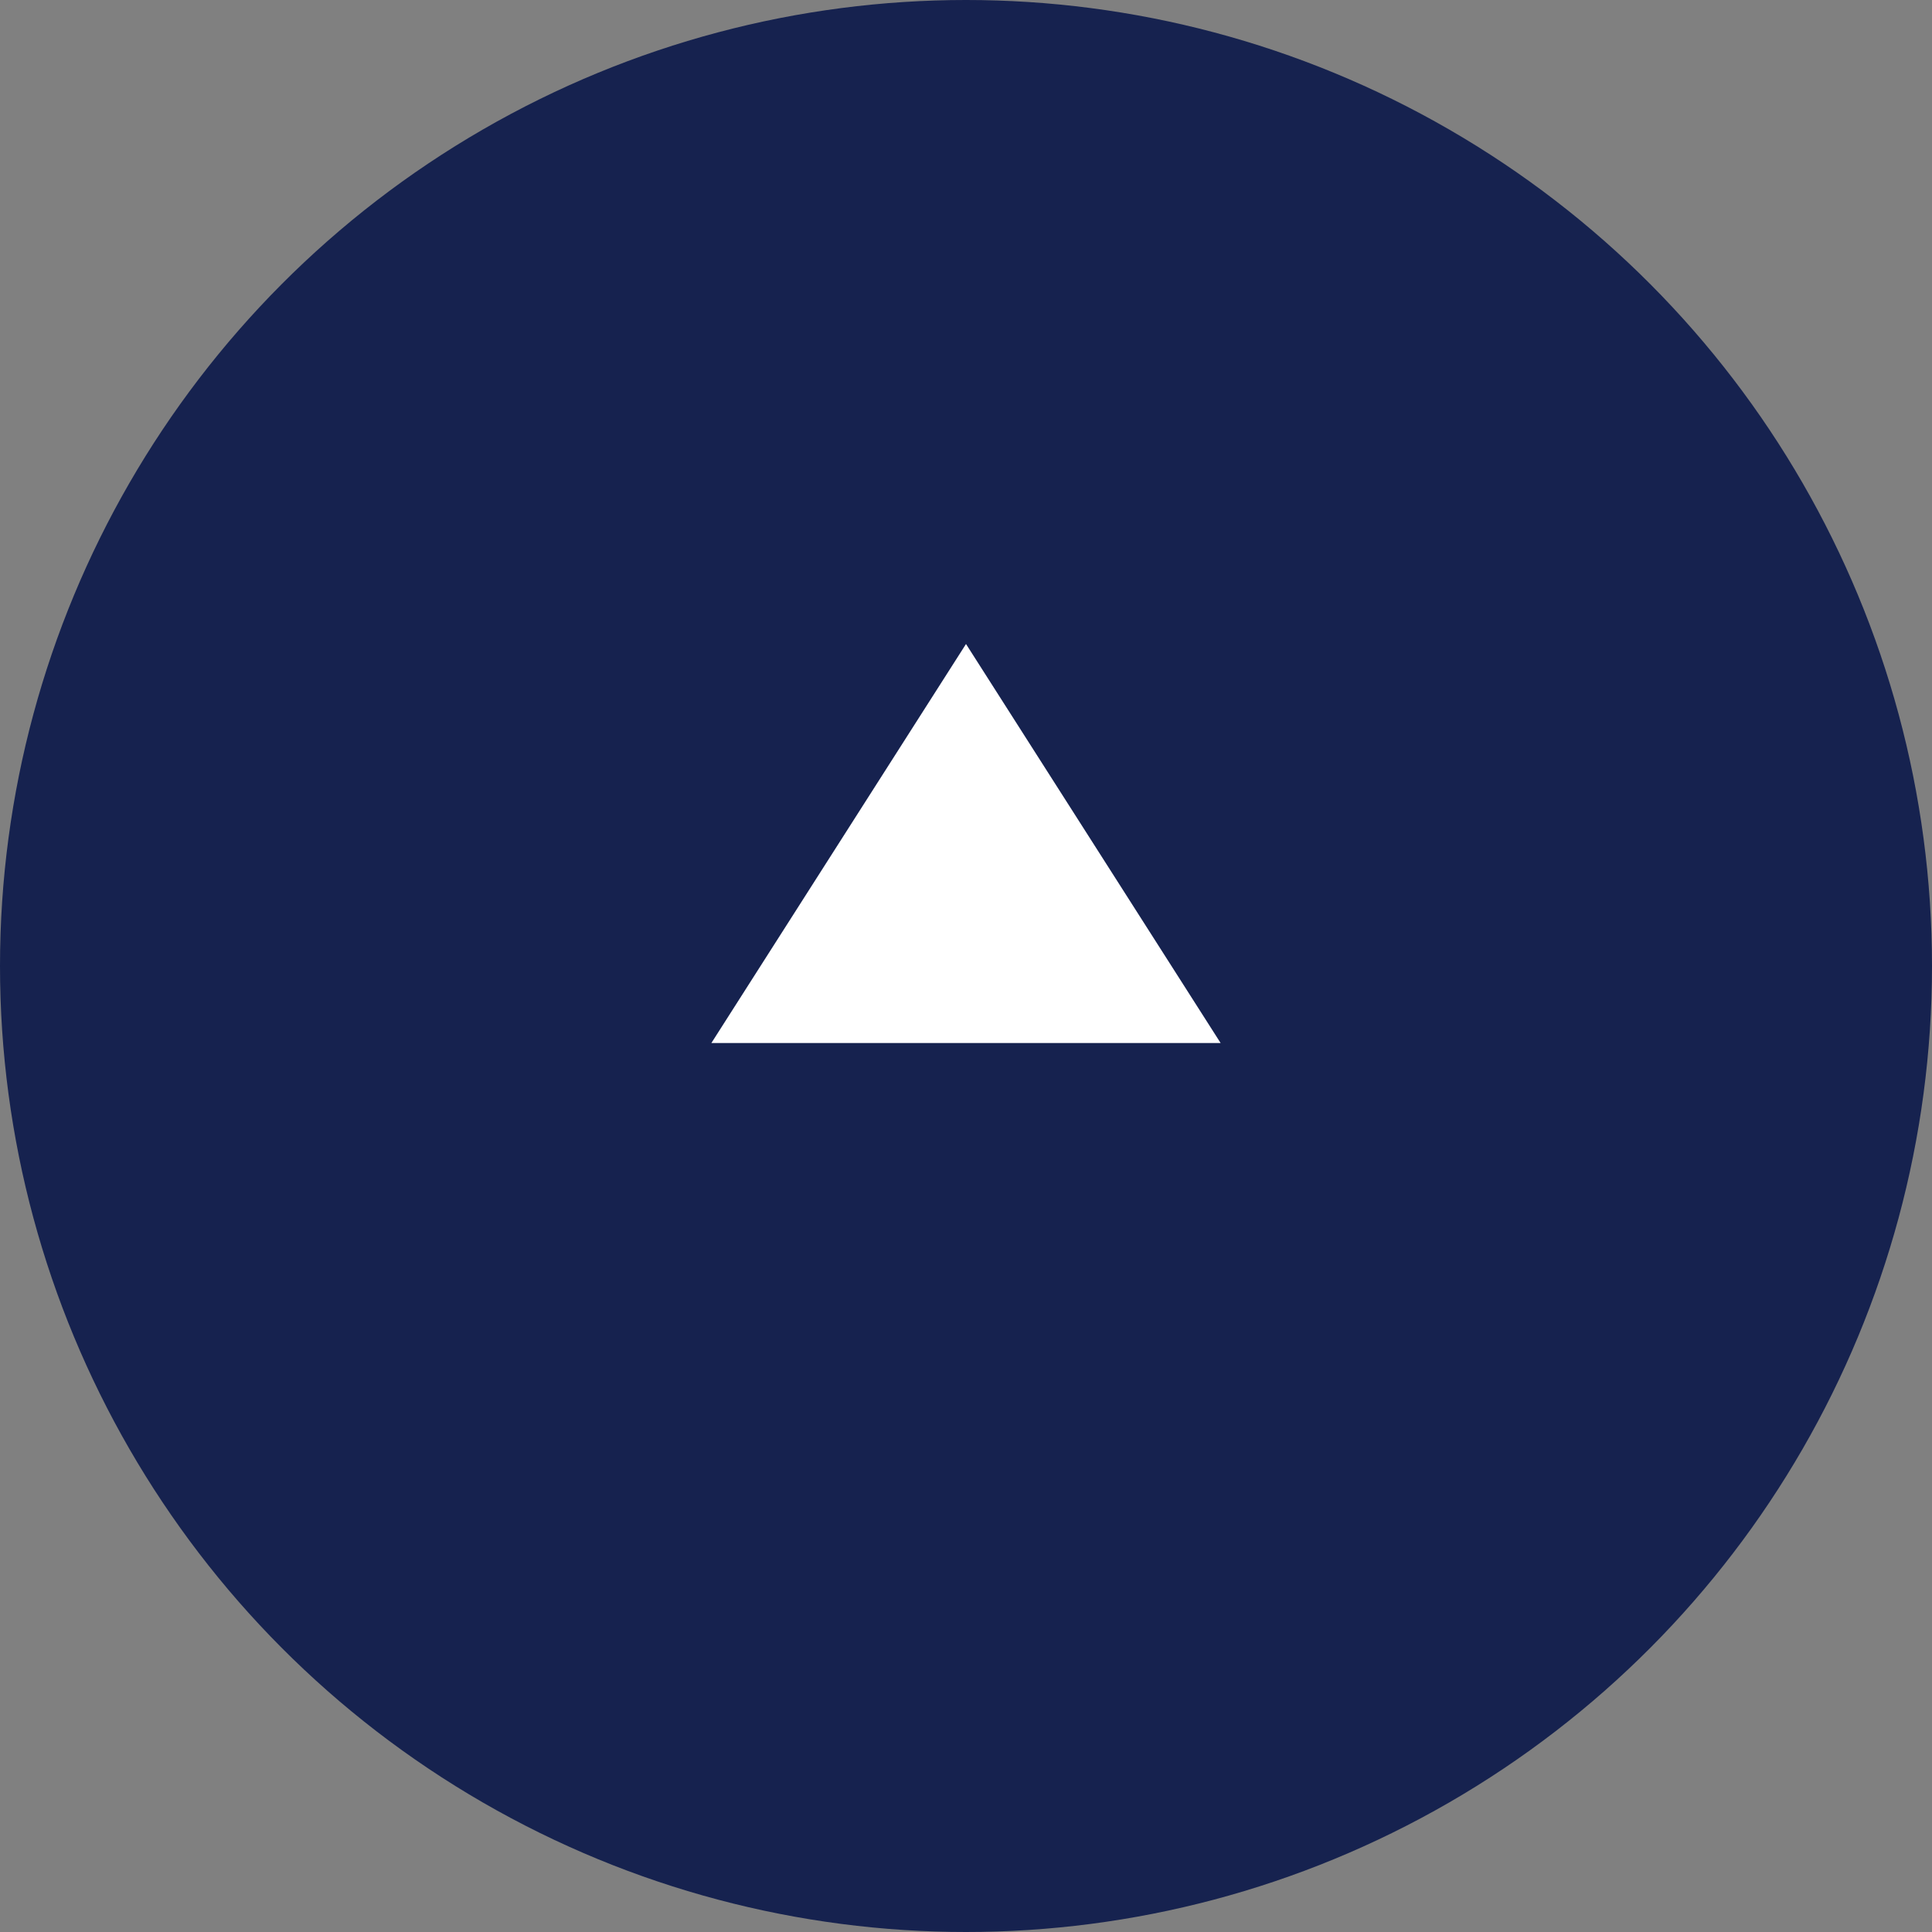
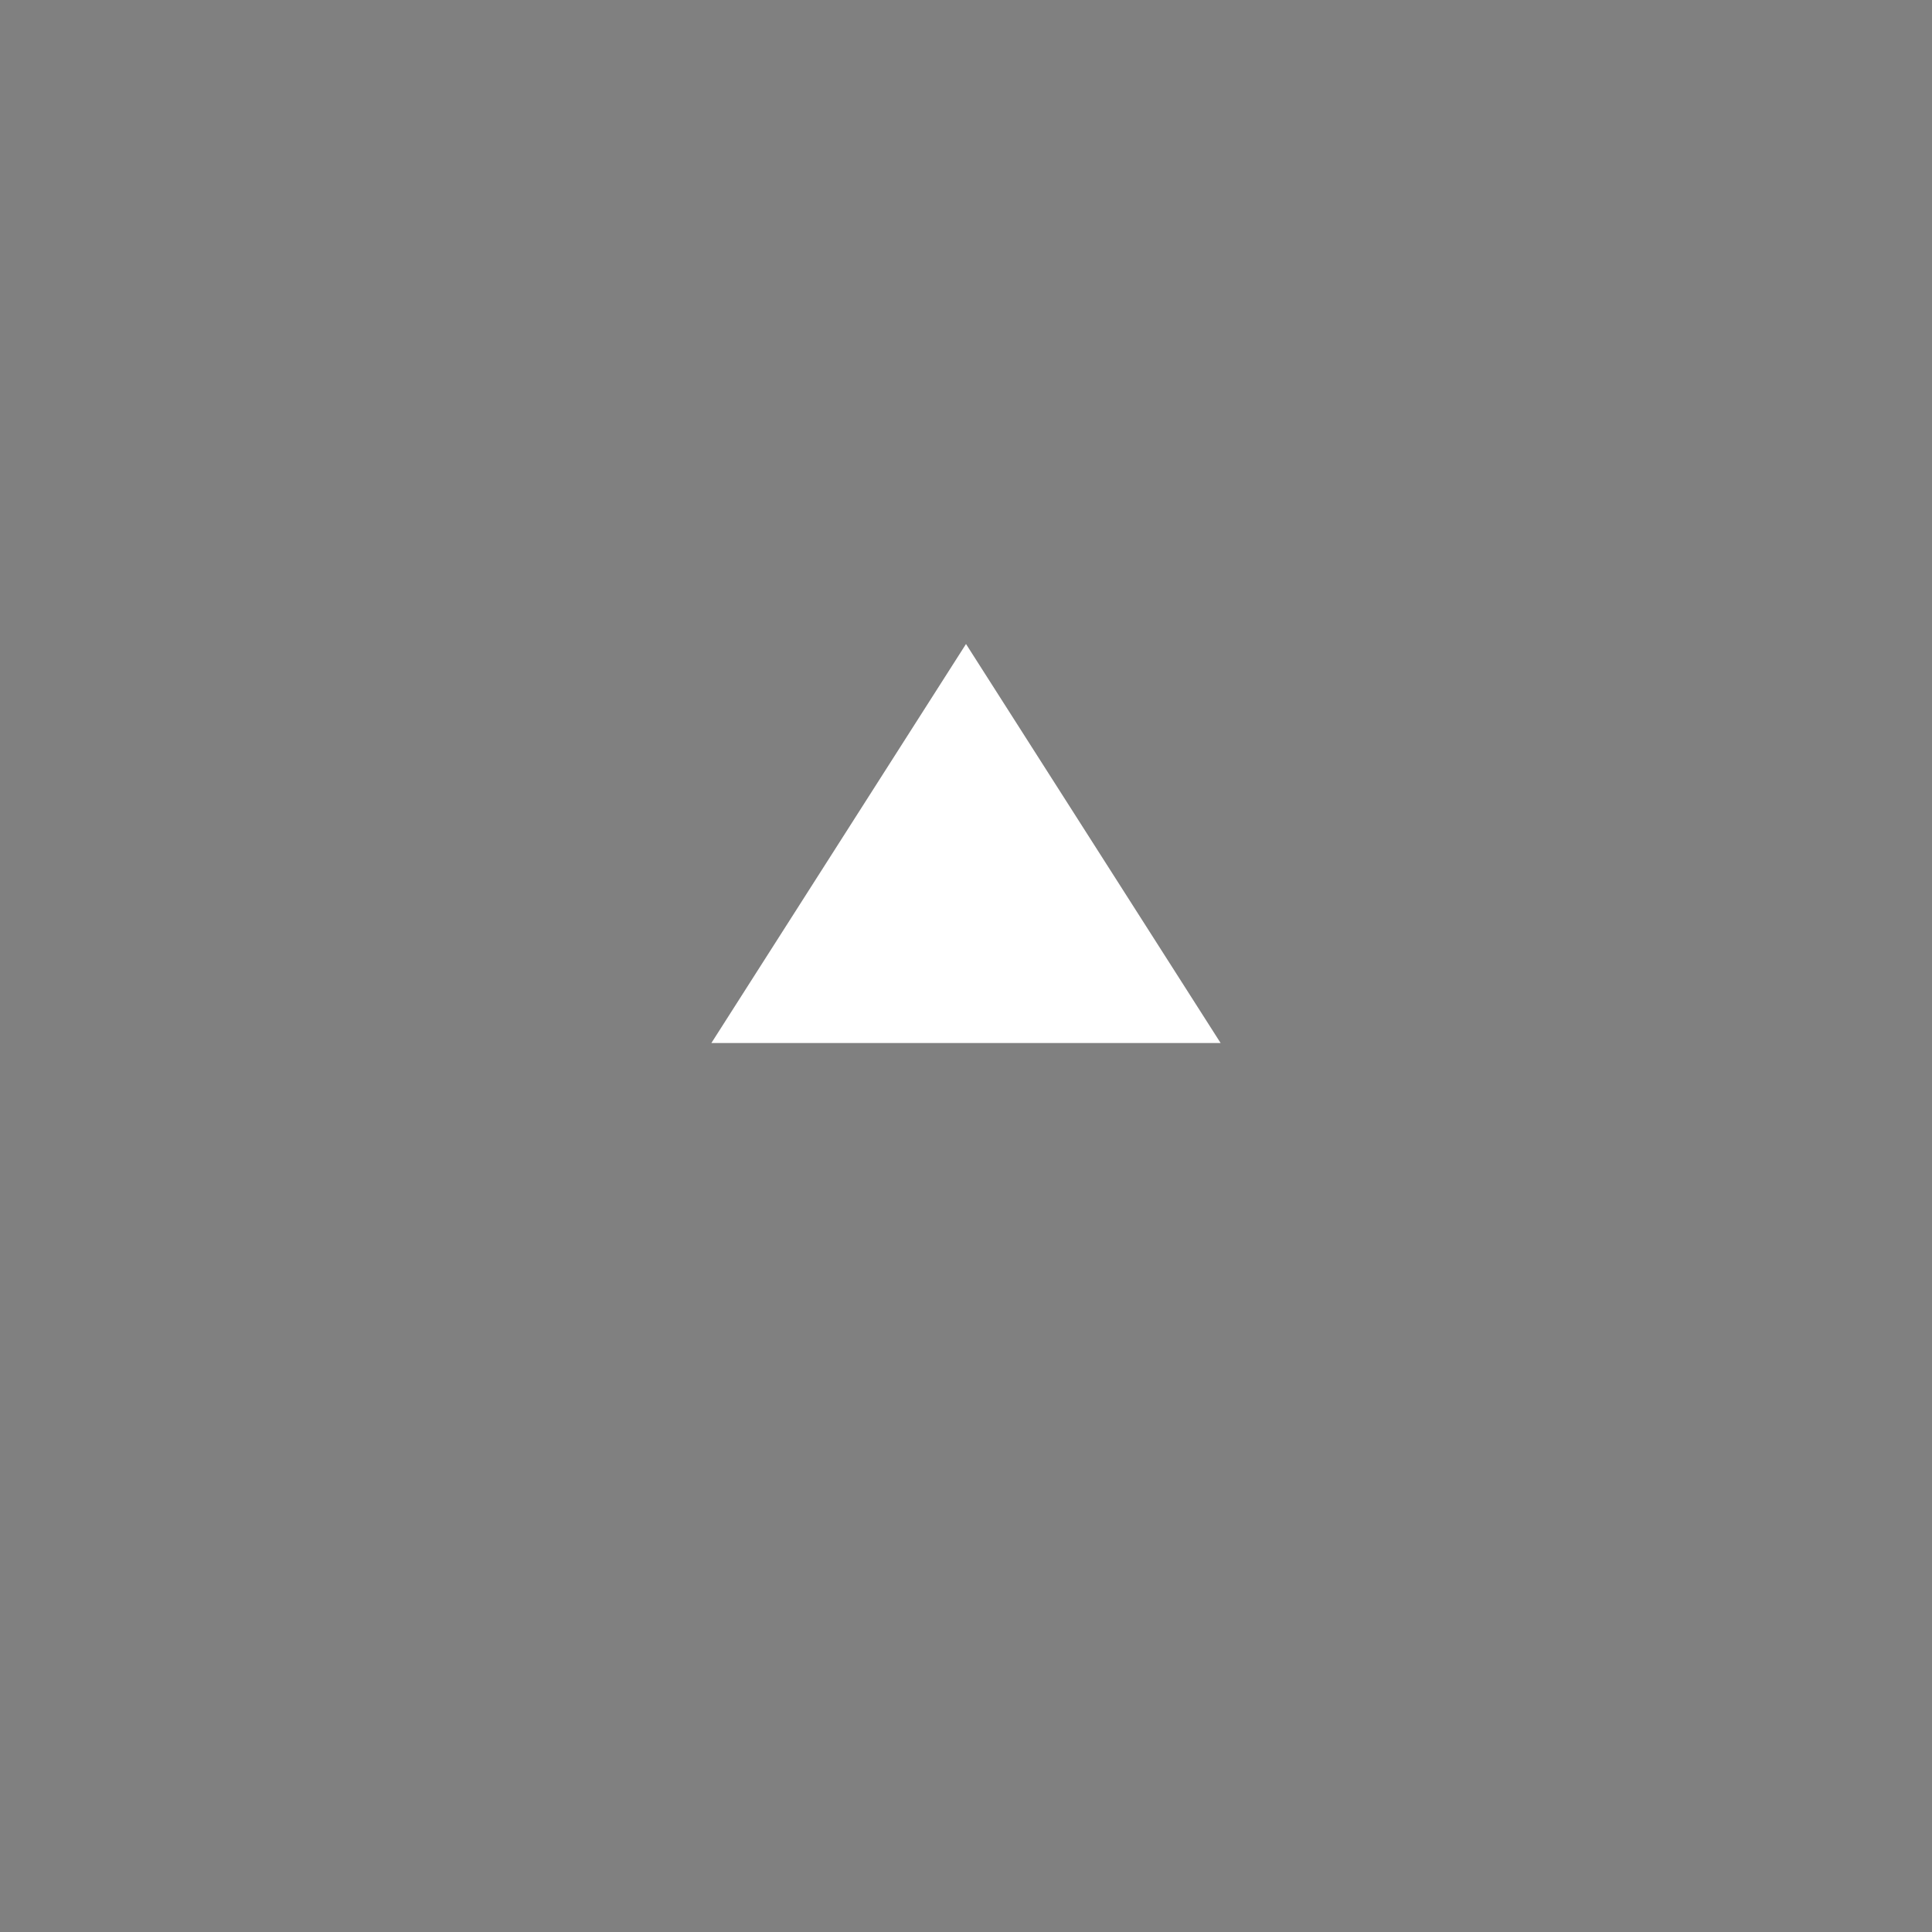
<svg xmlns="http://www.w3.org/2000/svg" width="69" height="69" viewBox="0 0 69 69" fill="none">
  <rect x="0" y="0" width="69" height="69" fill="#808080" stroke="none" />
-   <circle cx="34.5" cy="34.5" r="34.5" fill="#16224F" />
  <path d="M34.5 23L43.593 37.25H25.407L34.5 23Z" fill="white" />
</svg>